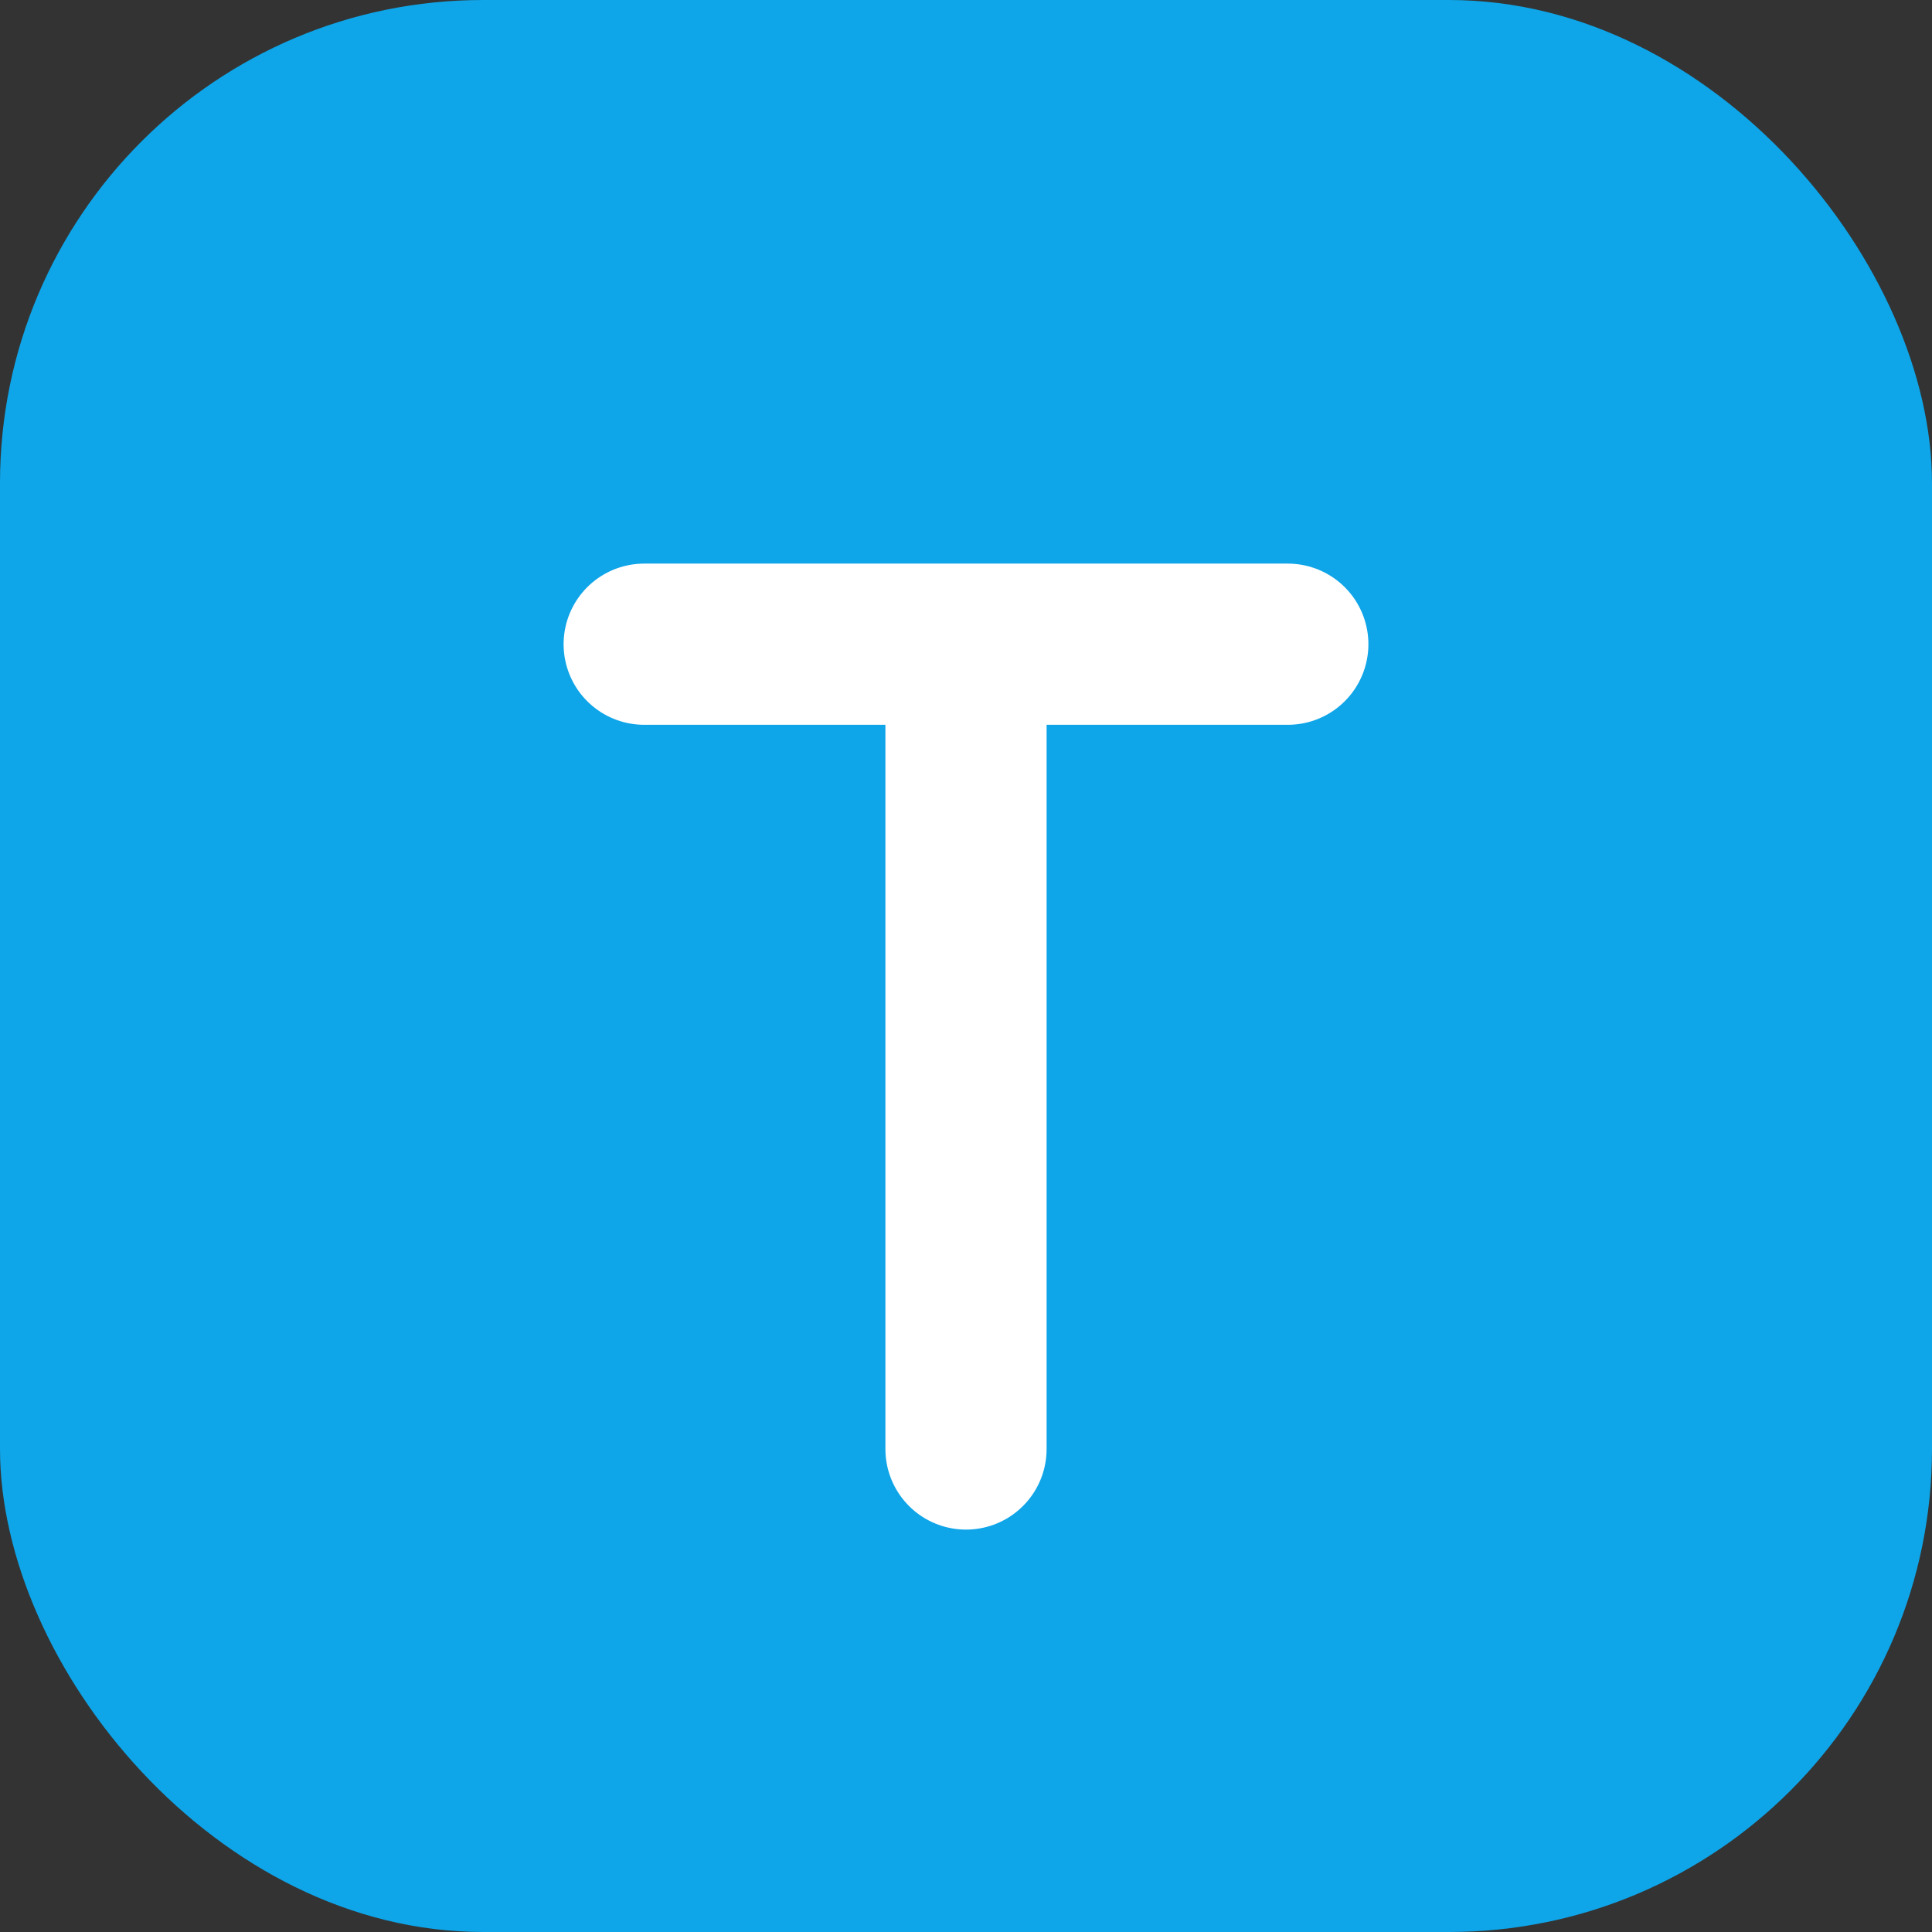
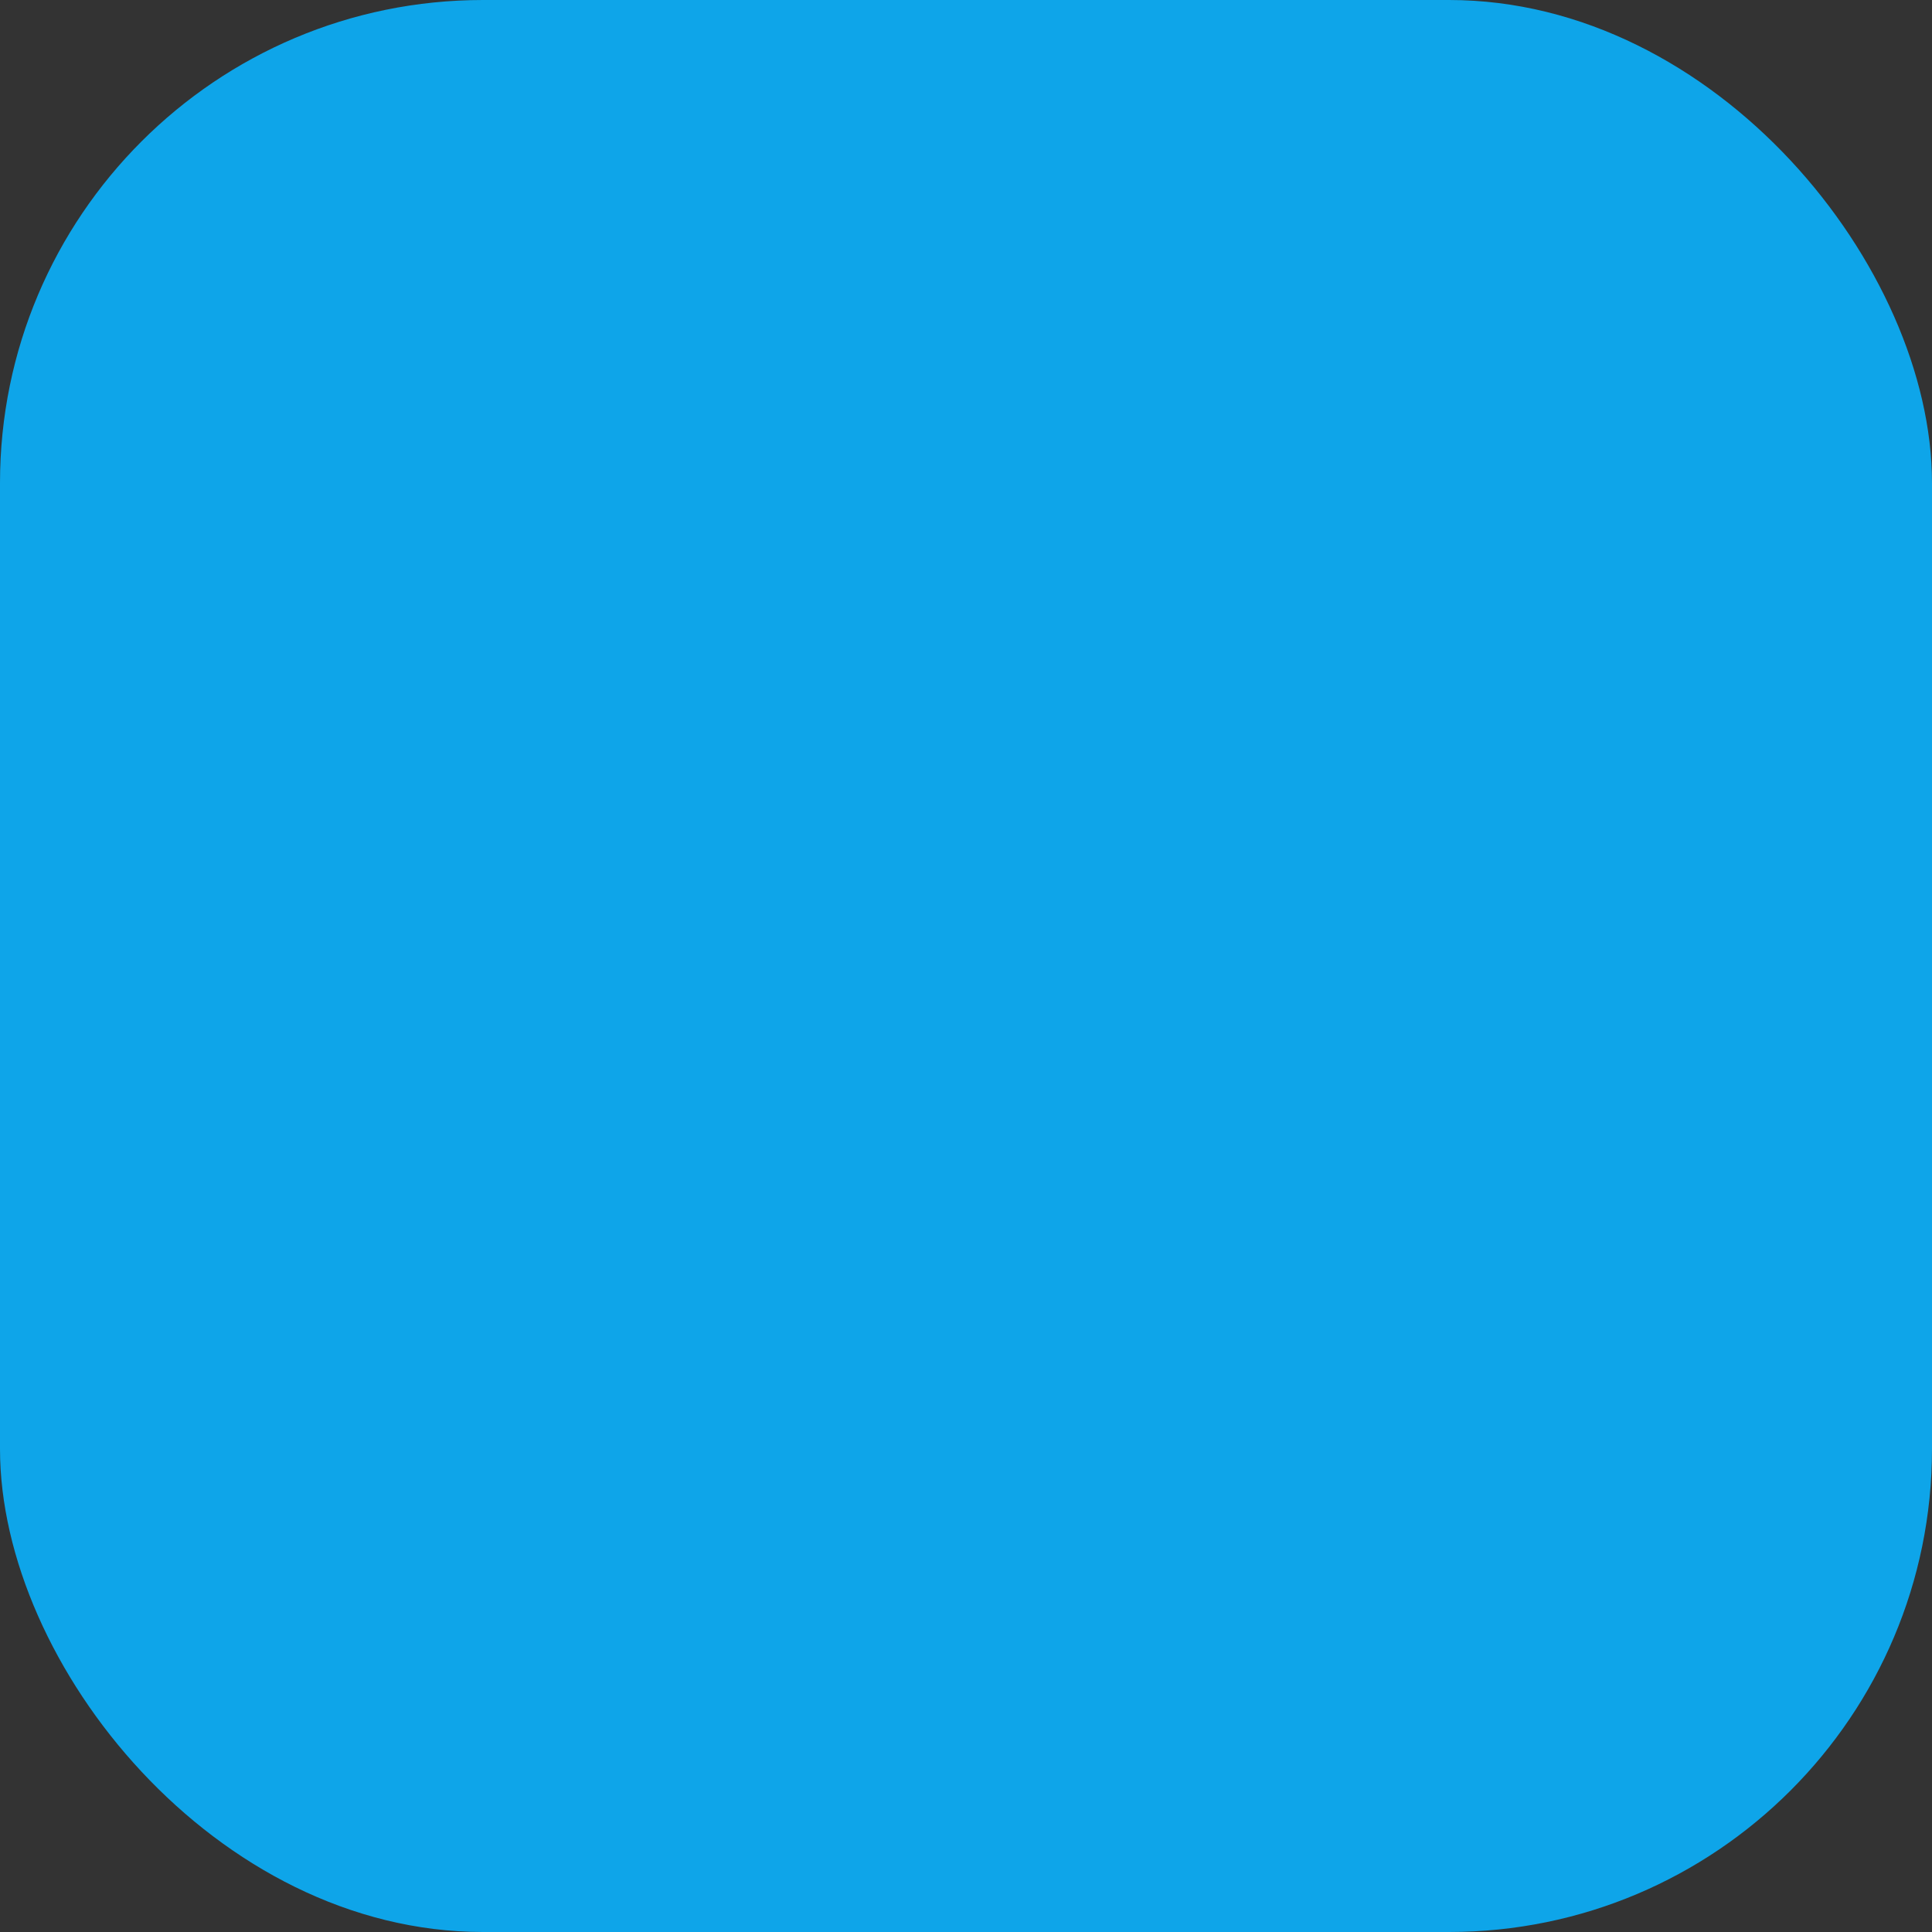
<svg xmlns="http://www.w3.org/2000/svg" viewBox="0 0 32 32" fill="none">
  <rect x="0" y="0" width="32" height="32" fill="#333333" stroke="none" />
  <rect width="32" height="32" rx="8" fill="#0EA5E9" />
-   <path d="M10.67 10.67H21.33M16 10.67V24" stroke="white" stroke-width="2.67" stroke-linecap="round" stroke-linejoin="round" />
</svg>